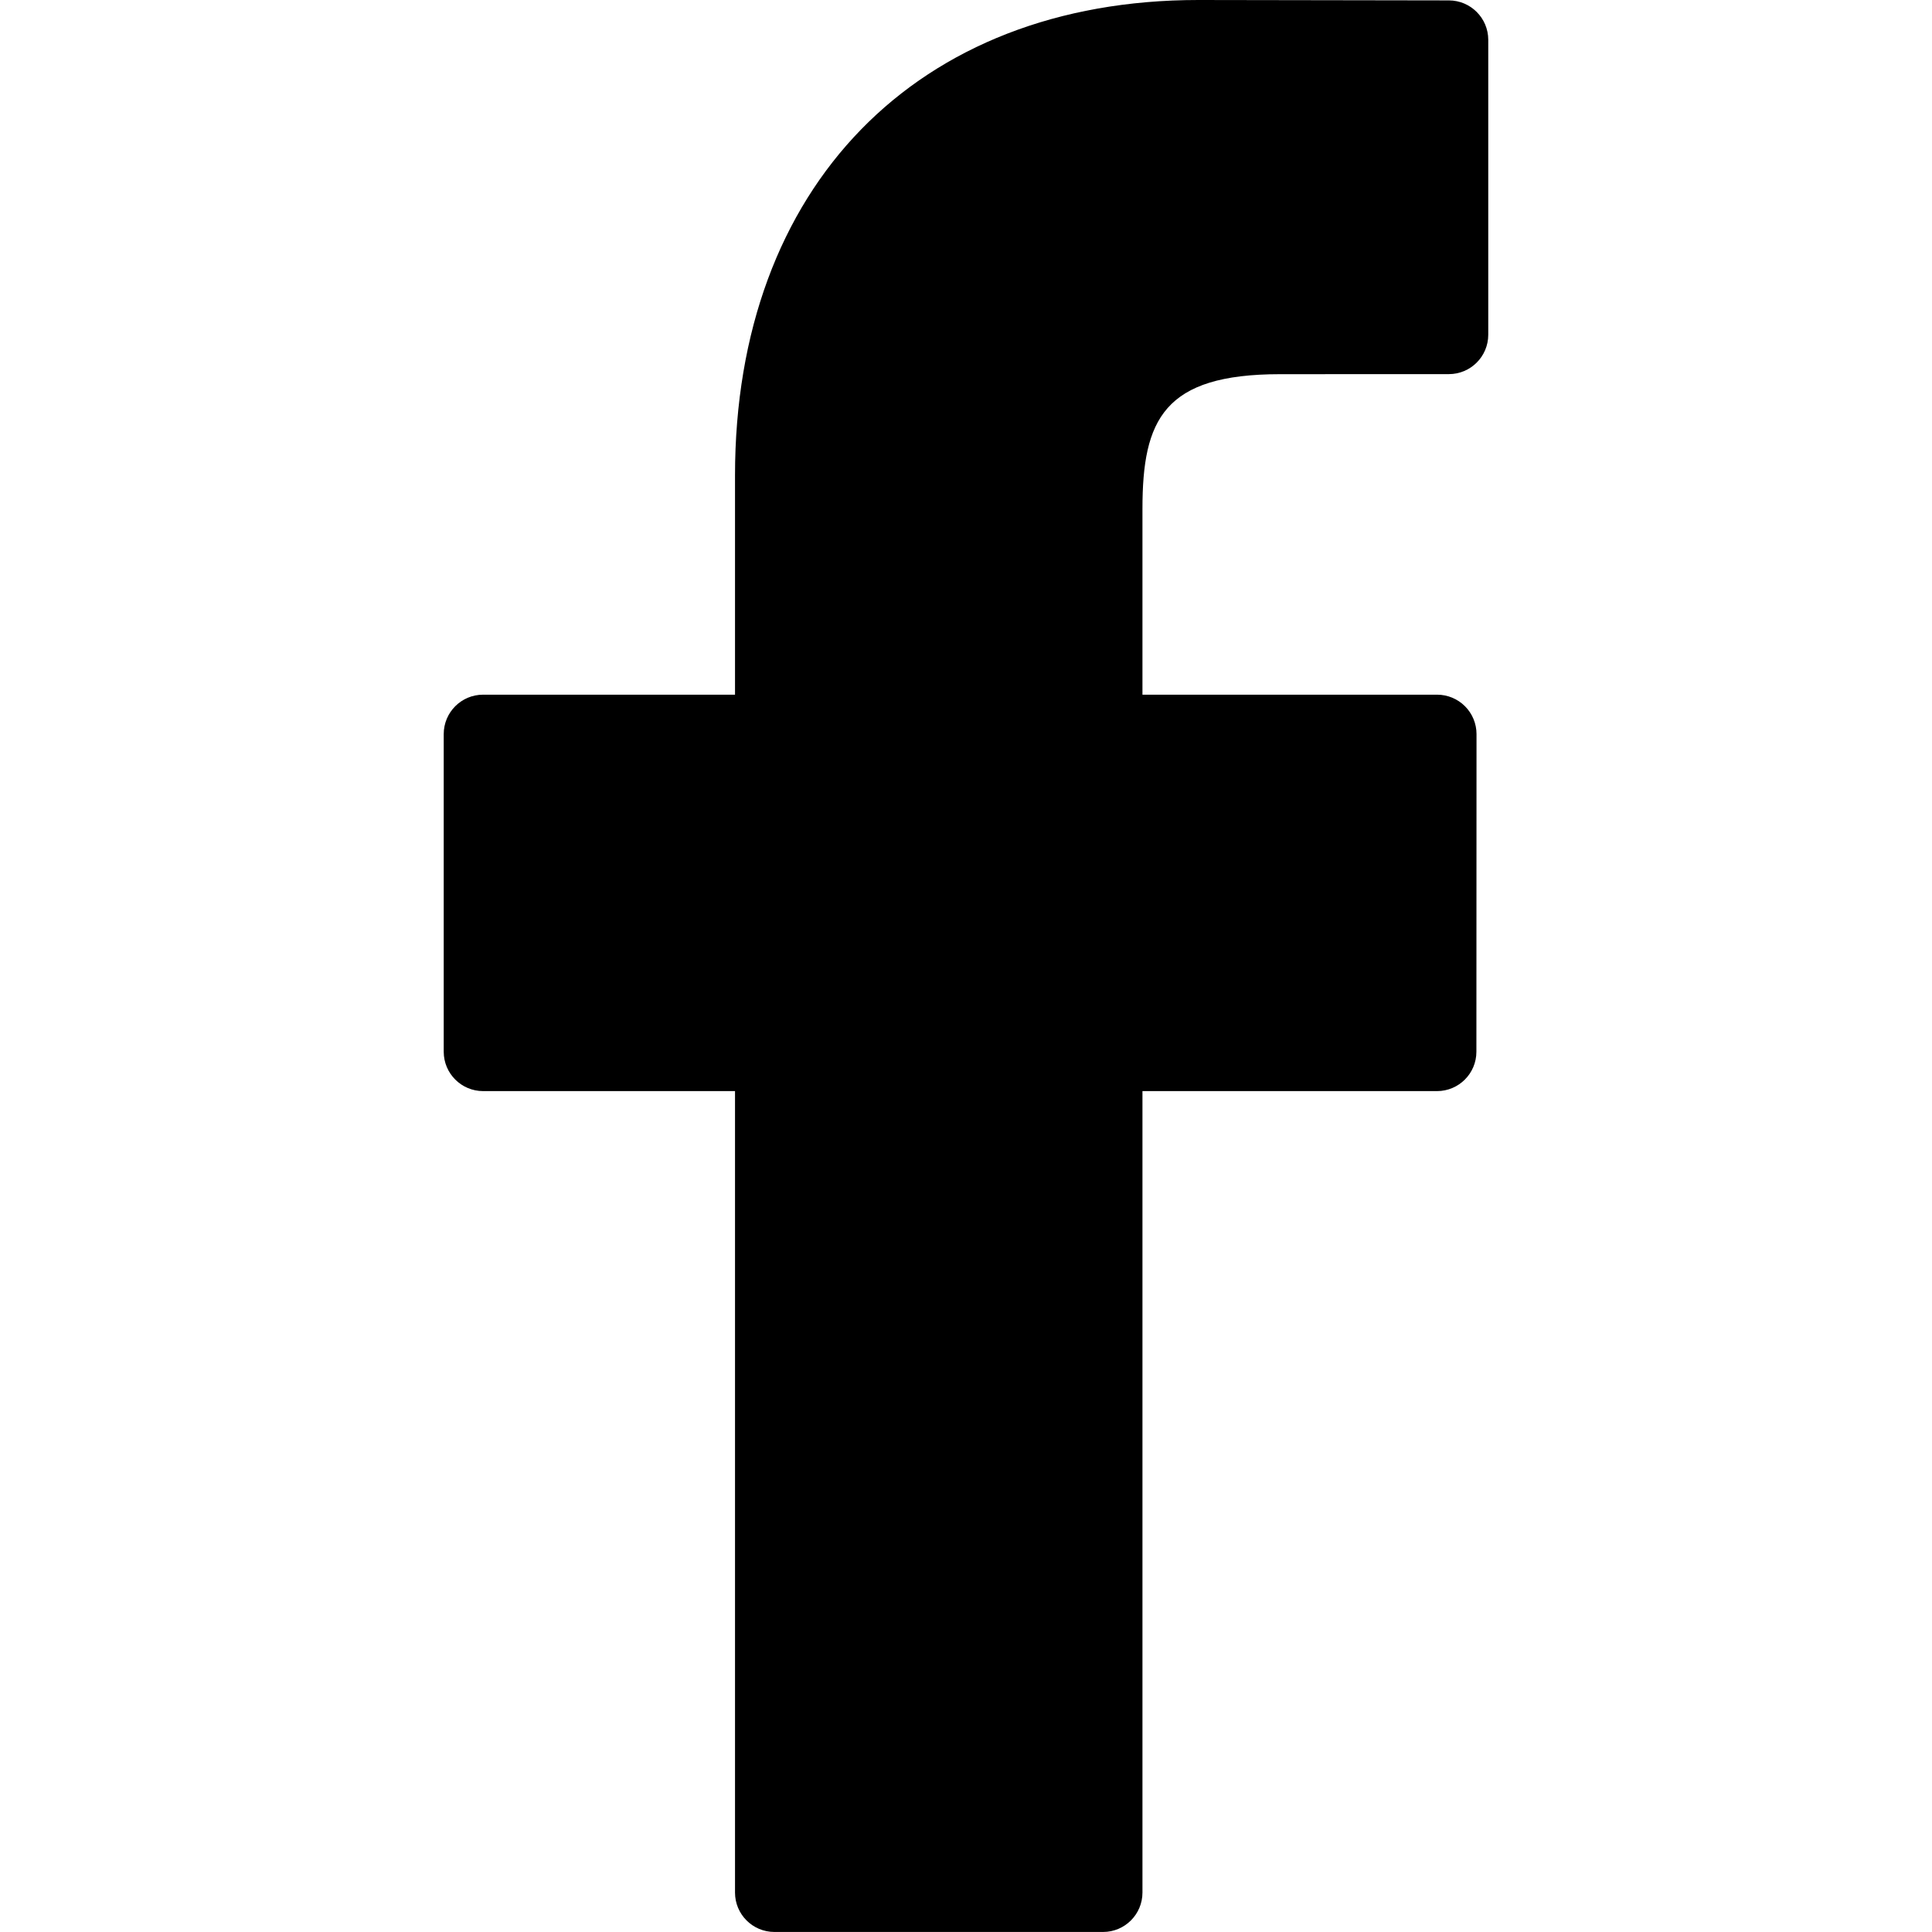
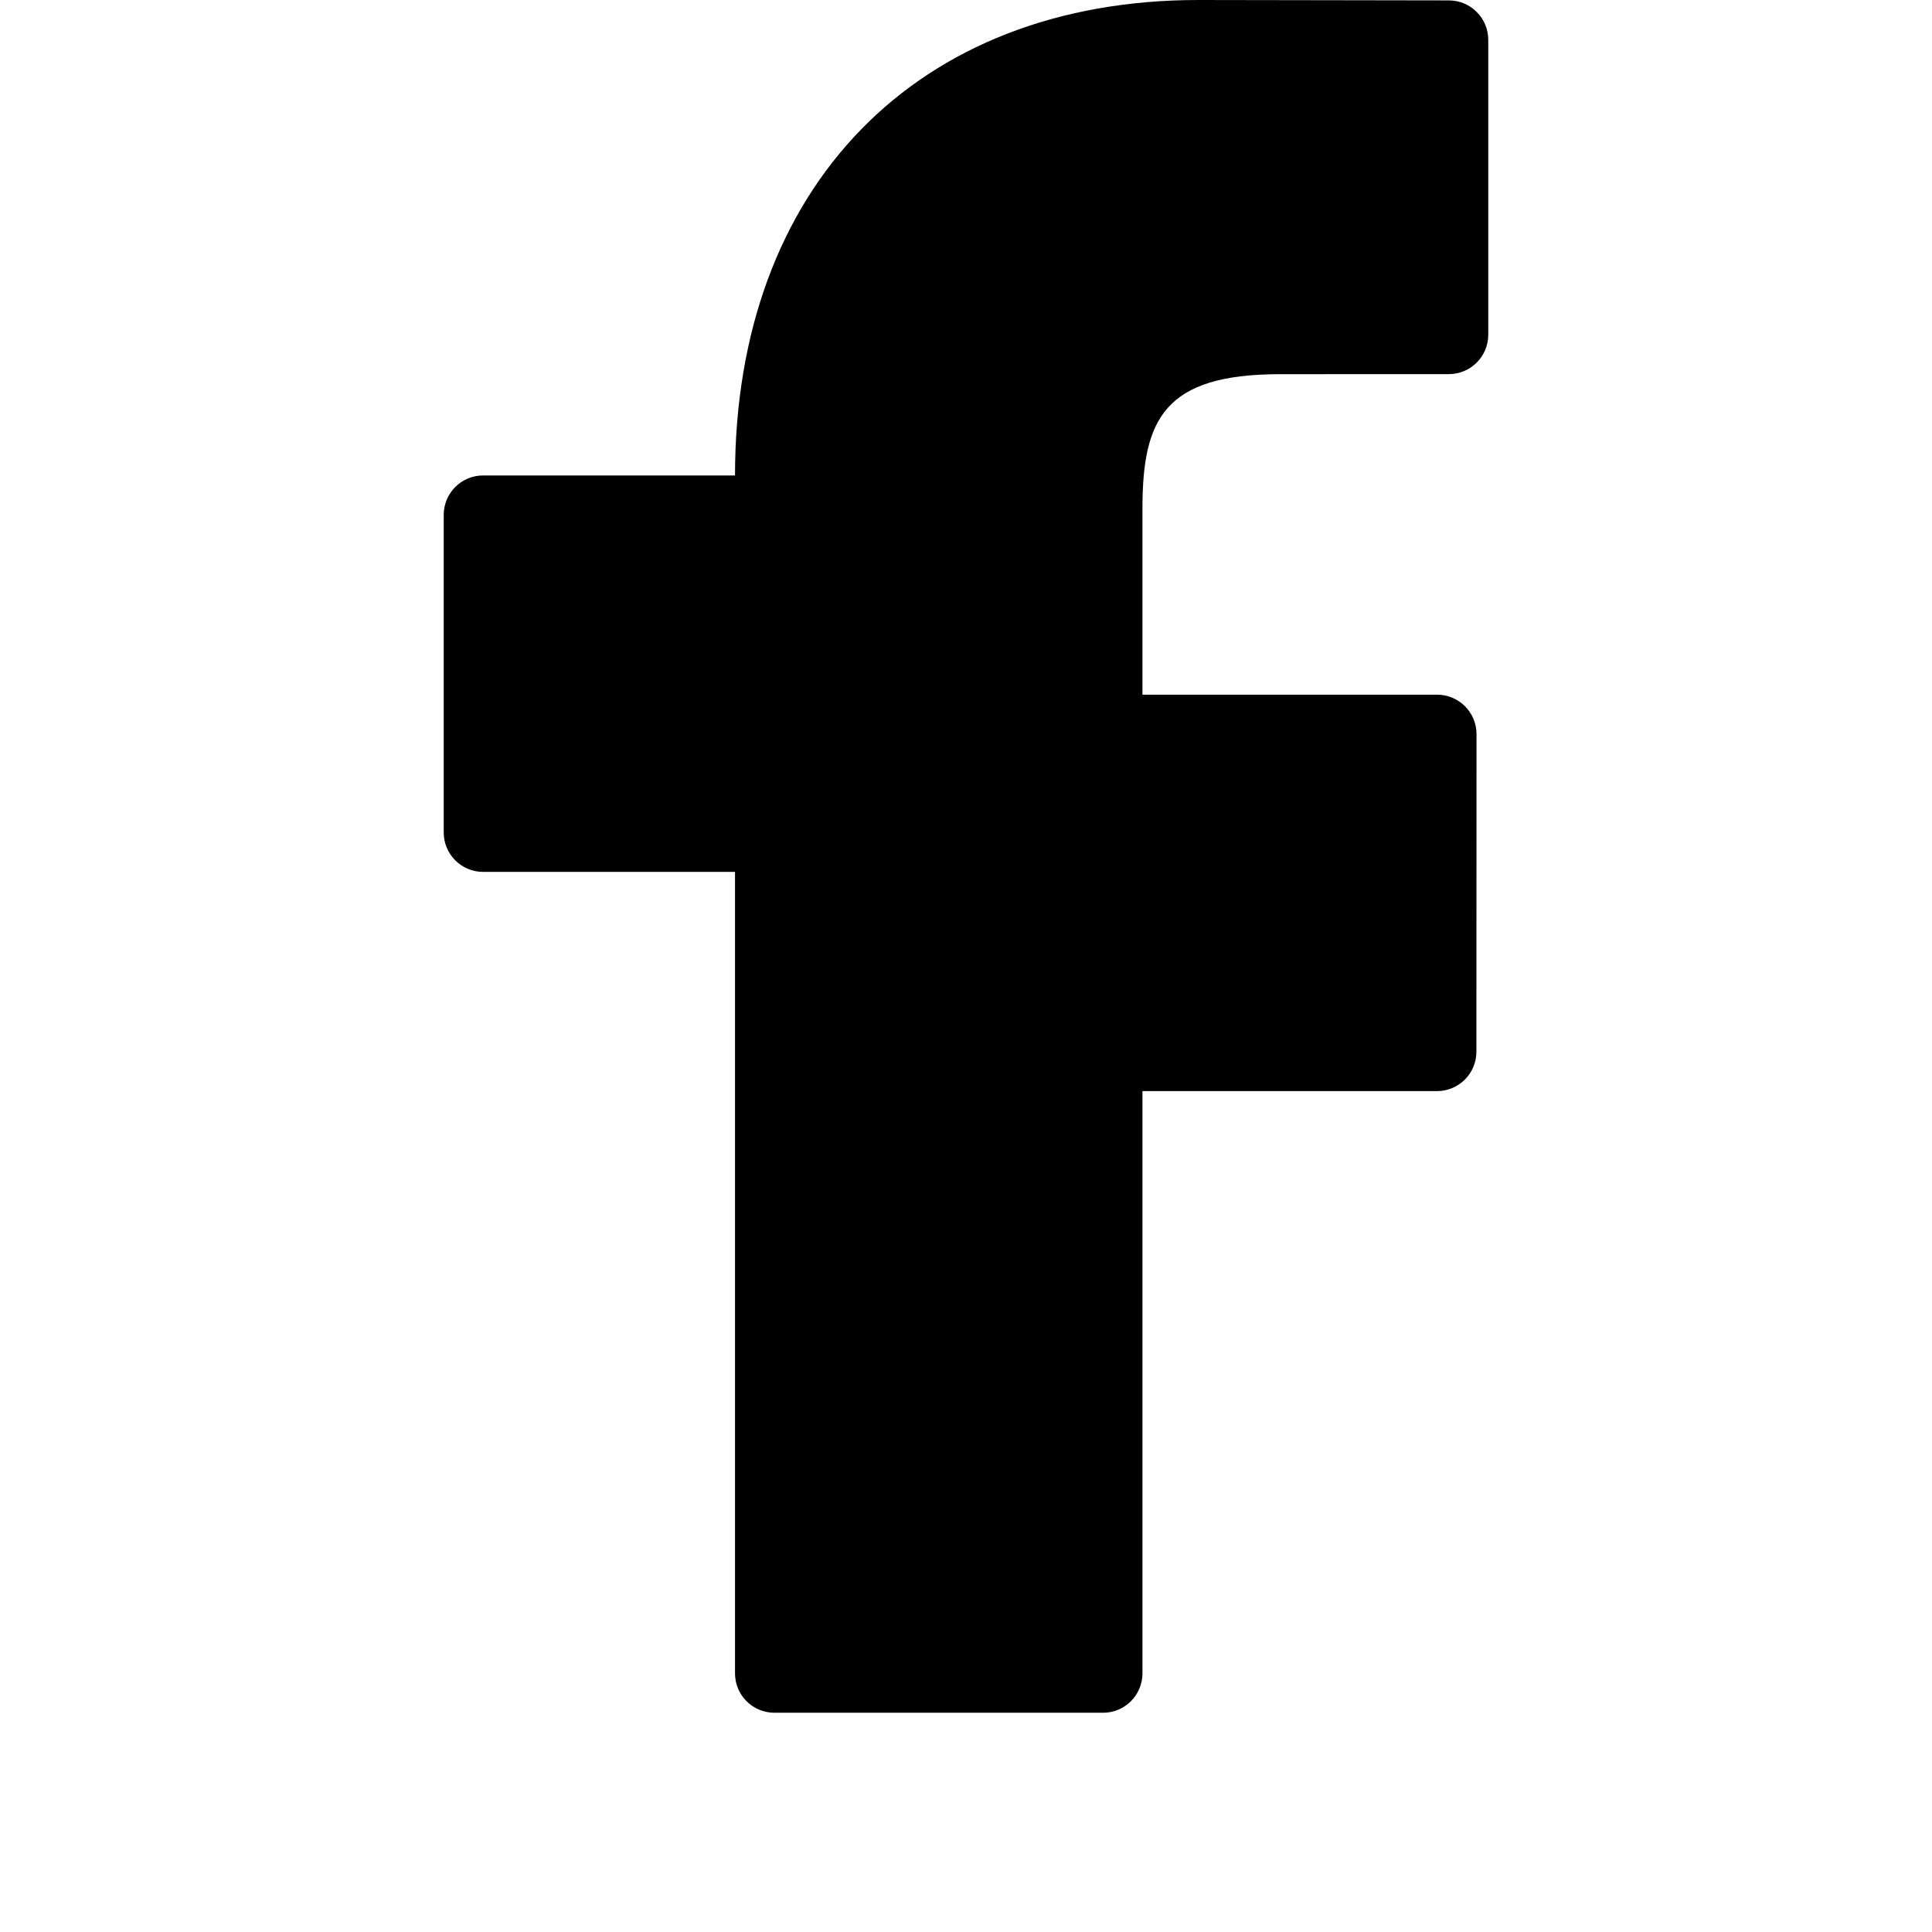
<svg xmlns="http://www.w3.org/2000/svg" version="1.1" id="Capa_1" x="0px" y="0px" width="96.125px" height="96.123px" viewBox="0 0 96.125 96.123" enable-background="new 0 0 96.125 96.123" xml:space="preserve">
  <g>
-     <path d="M72.089,0.02L59.625,0C45.62,0,36.57,9.285,36.57,23.656v10.907H24.037c-1.083,0-1.96,0.878-1.96,1.961v15.803   c0,1.083,0.878,1.96,1.96,1.96H36.57v39.876c0,1.083,0.877,1.96,1.96,1.96h16.353c1.082,0,1.959-0.878,1.959-1.96V54.287h14.654   c1.084,0,1.961-0.877,1.961-1.96l0.006-15.803c0-0.52-0.207-1.018-0.574-1.386c-0.367-0.368-0.867-0.575-1.387-0.575h-14.66v-9.246   c0-4.444,1.061-6.7,6.85-6.7l8.396-0.003c1.082,0,1.959-0.878,1.959-1.96V1.98C74.046,0.899,73.169,0.022,72.089,0.02z" />
+     <path d="M72.089,0.02L59.625,0C45.62,0,36.57,9.285,36.57,23.656H24.037c-1.083,0-1.96,0.878-1.96,1.961v15.803   c0,1.083,0.878,1.96,1.96,1.96H36.57v39.876c0,1.083,0.877,1.96,1.96,1.96h16.353c1.082,0,1.959-0.878,1.959-1.96V54.287h14.654   c1.084,0,1.961-0.877,1.961-1.96l0.006-15.803c0-0.52-0.207-1.018-0.574-1.386c-0.367-0.368-0.867-0.575-1.387-0.575h-14.66v-9.246   c0-4.444,1.061-6.7,6.85-6.7l8.396-0.003c1.082,0,1.959-0.878,1.959-1.96V1.98C74.046,0.899,73.169,0.022,72.089,0.02z" />
  </g>
</svg>